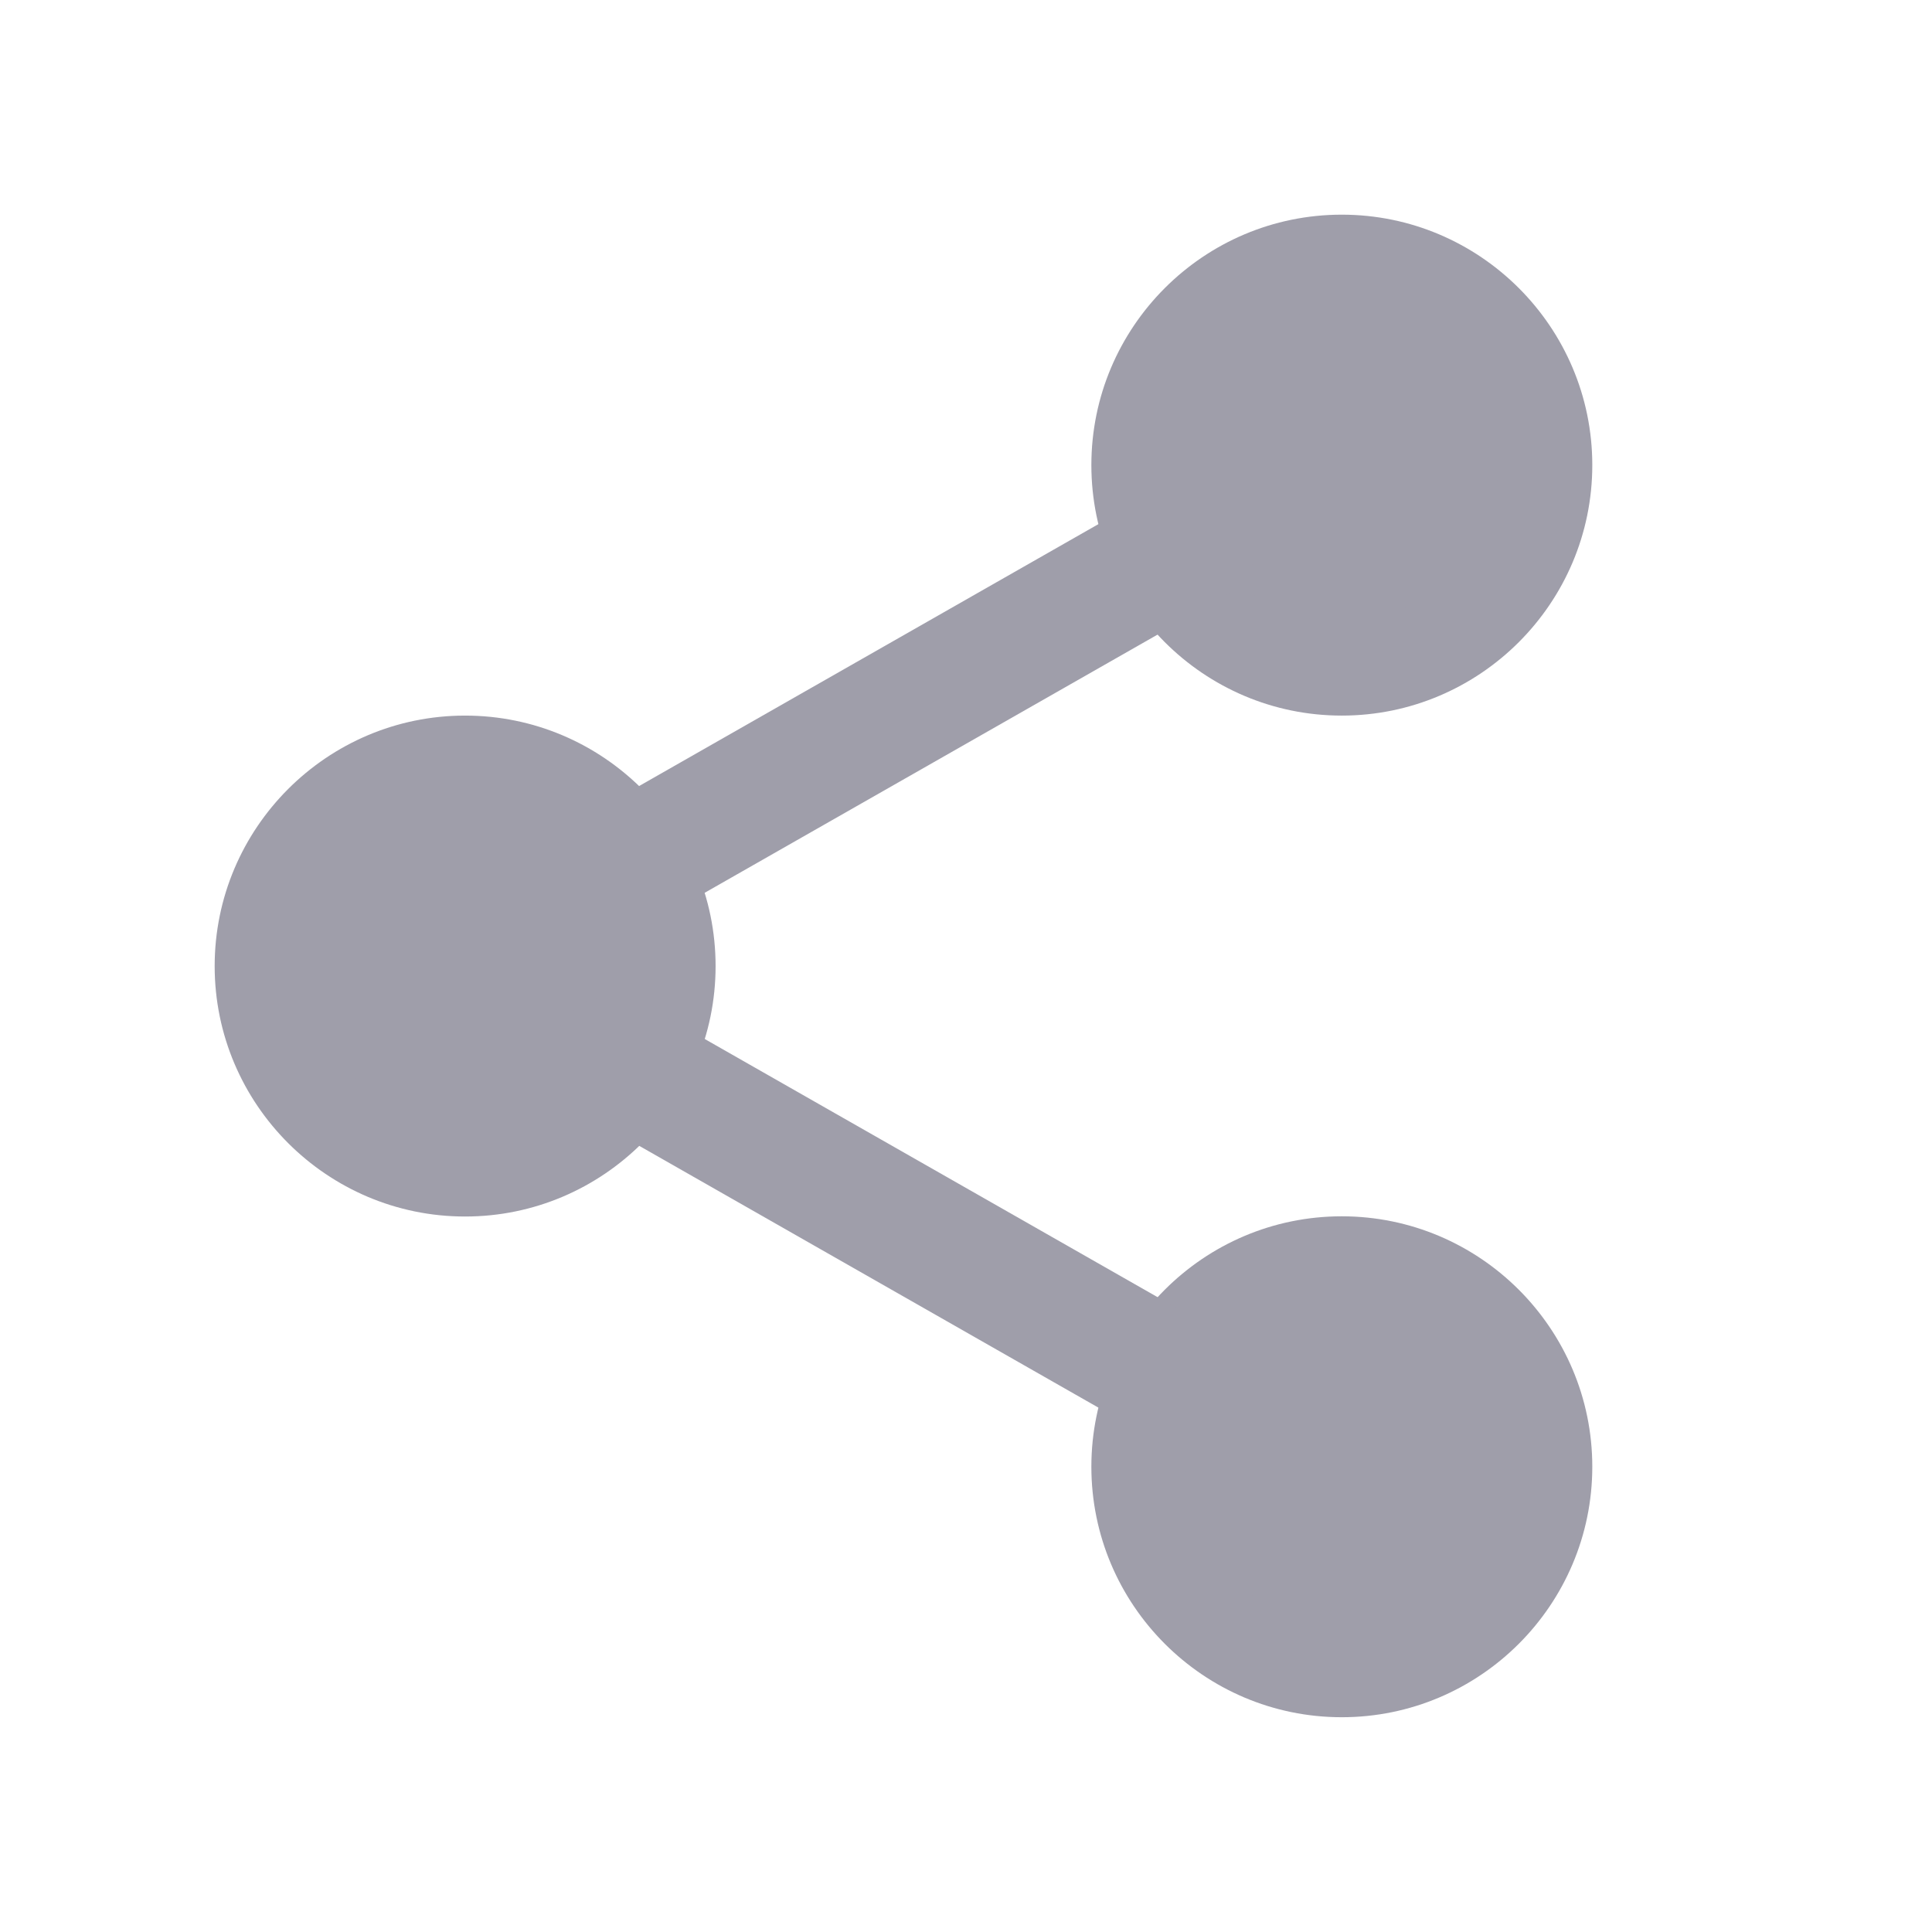
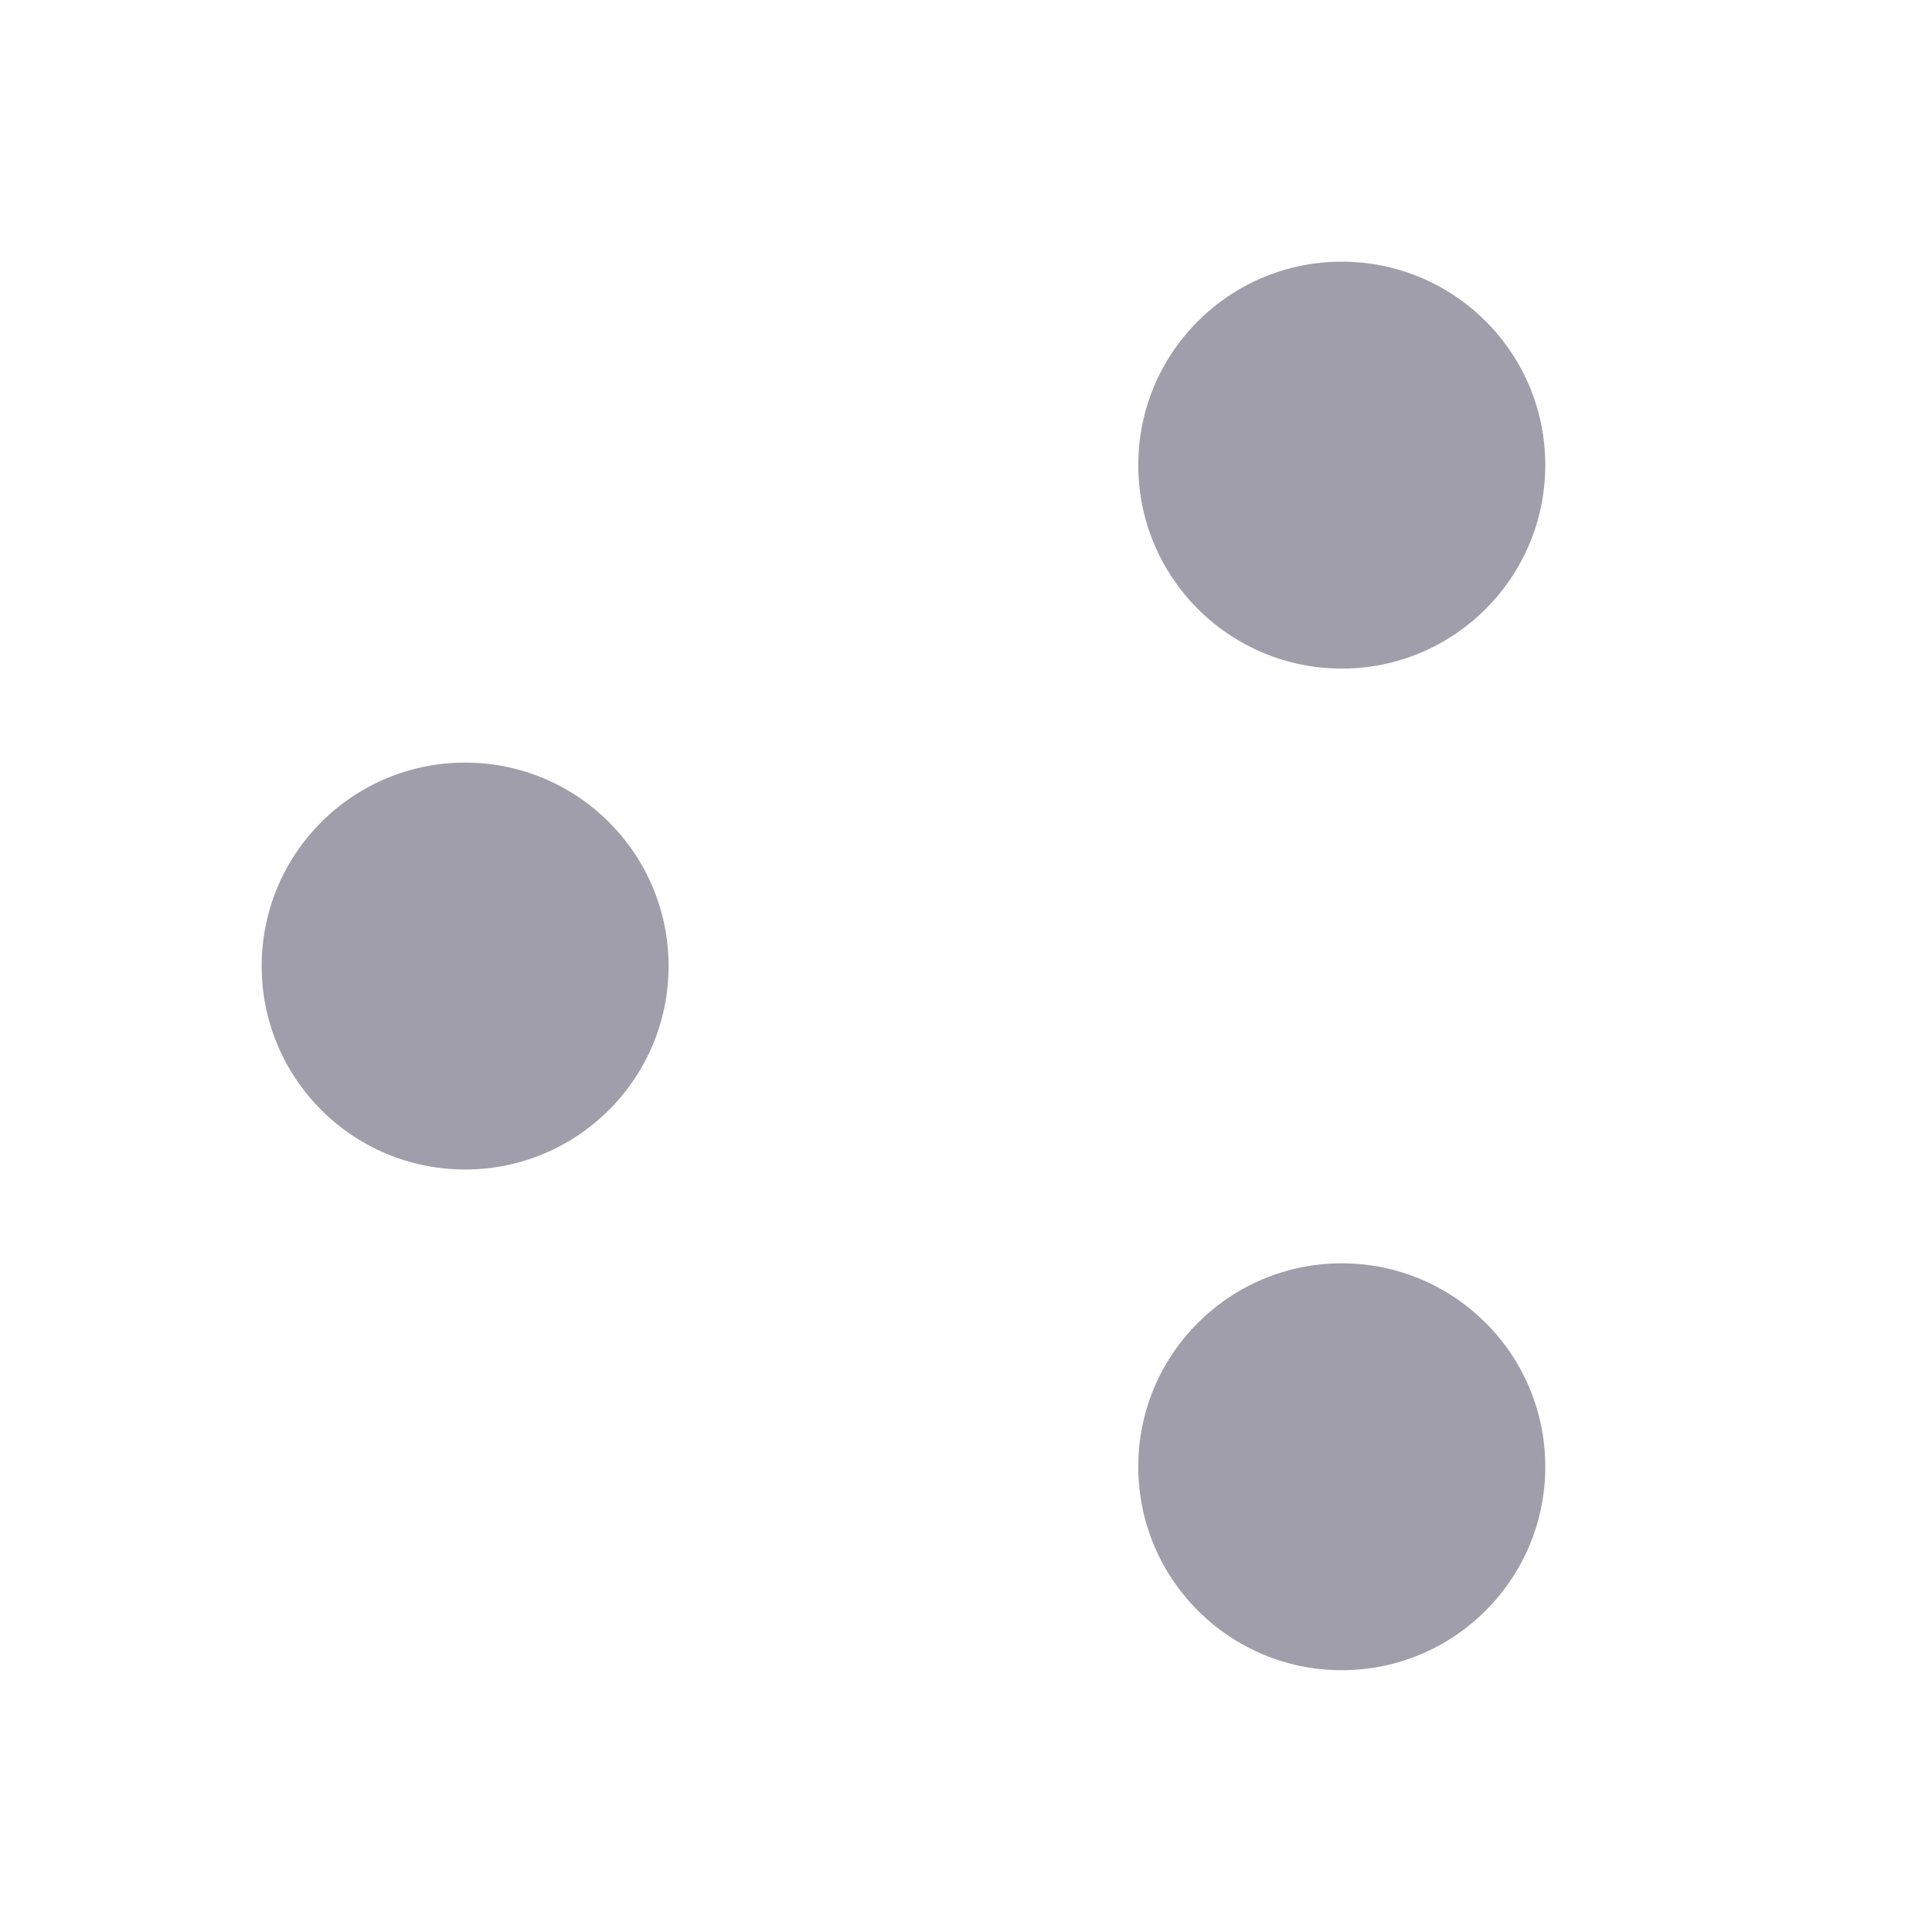
<svg xmlns="http://www.w3.org/2000/svg" width="18" height="18" viewBox="0 0 18 18" fill="none">
  <g opacity="0.5">
    <path d="M14.397 4.333C14.397 5.38 13.548 6.229 12.501 6.229C11.454 6.229 10.605 5.38 10.605 4.333C10.605 3.286 11.454 2.438 12.501 2.438C13.548 2.438 14.397 3.286 14.397 4.333V4.333Z" fill="#3F3D56" />
-     <path d="M12.501 6.667C11.214 6.667 10.168 5.62 10.168 4.333C10.168 3.047 11.214 2 12.501 2C13.788 2 14.835 3.047 14.835 4.333C14.835 5.62 13.788 6.667 12.501 6.667ZM12.501 2.875C11.697 2.875 11.043 3.53 11.043 4.333C11.043 5.137 11.697 5.792 12.501 5.792C13.306 5.792 13.96 5.137 13.96 4.333C13.96 3.53 13.306 2.875 12.501 2.875Z" fill="#3F3D56" />
    <path d="M14.397 13.665C14.397 14.712 13.548 15.561 12.501 15.561C11.454 15.561 10.605 14.712 10.605 13.665C10.605 12.618 11.454 11.77 12.501 11.77C13.548 11.77 14.397 12.618 14.397 13.665V13.665Z" fill="#3F3D56" />
-     <path d="M12.501 15.999C11.214 15.999 10.168 14.952 10.168 13.665C10.168 12.379 11.214 11.332 12.501 11.332C13.788 11.332 14.835 12.379 14.835 13.665C14.835 14.952 13.788 15.999 12.501 15.999ZM12.501 12.207C11.697 12.207 11.043 12.862 11.043 13.665C11.043 14.469 11.697 15.124 12.501 15.124C13.306 15.124 13.96 14.469 13.96 13.665C13.96 12.862 13.306 12.207 12.501 12.207V12.207Z" fill="#3F3D56" />
    <path d="M6.229 9.001C6.229 10.048 5.38 10.896 4.333 10.896C3.286 10.896 2.438 10.048 2.438 9.001C2.438 7.953 3.286 7.105 4.333 7.105C5.38 7.105 6.229 7.953 6.229 9.001Z" fill="#3F3D56" />
-     <path d="M4.333 11.334C3.047 11.334 2 10.287 2 9.001C2 7.714 3.047 6.667 4.333 6.667C5.62 6.667 6.667 7.714 6.667 9.001C6.667 10.287 5.62 11.334 4.333 11.334ZM4.333 7.542C3.529 7.542 2.875 8.197 2.875 9.001C2.875 9.804 3.529 10.459 4.333 10.459C5.138 10.459 5.792 9.804 5.792 9.001C5.792 8.197 5.138 7.542 4.333 7.542Z" fill="#3F3D56" />
-     <path d="M5.709 8.718C5.506 8.718 5.309 8.612 5.201 8.424C5.042 8.144 5.14 7.788 5.42 7.628L10.832 4.542C11.112 4.382 11.468 4.48 11.628 4.76C11.787 5.04 11.689 5.396 11.41 5.556L5.997 8.642C5.906 8.694 5.807 8.718 5.709 8.718V8.718Z" fill="#3F3D56" />
-     <path d="M11.124 13.534C11.026 13.534 10.927 13.51 10.836 13.458L5.423 10.372C5.144 10.213 5.046 9.856 5.205 9.576C5.364 9.296 5.721 9.198 6.001 9.358L11.414 12.444C11.693 12.603 11.791 12.96 11.632 13.24C11.524 13.429 11.327 13.534 11.124 13.534V13.534Z" fill="#3F3D56" />
  </g>
</svg>